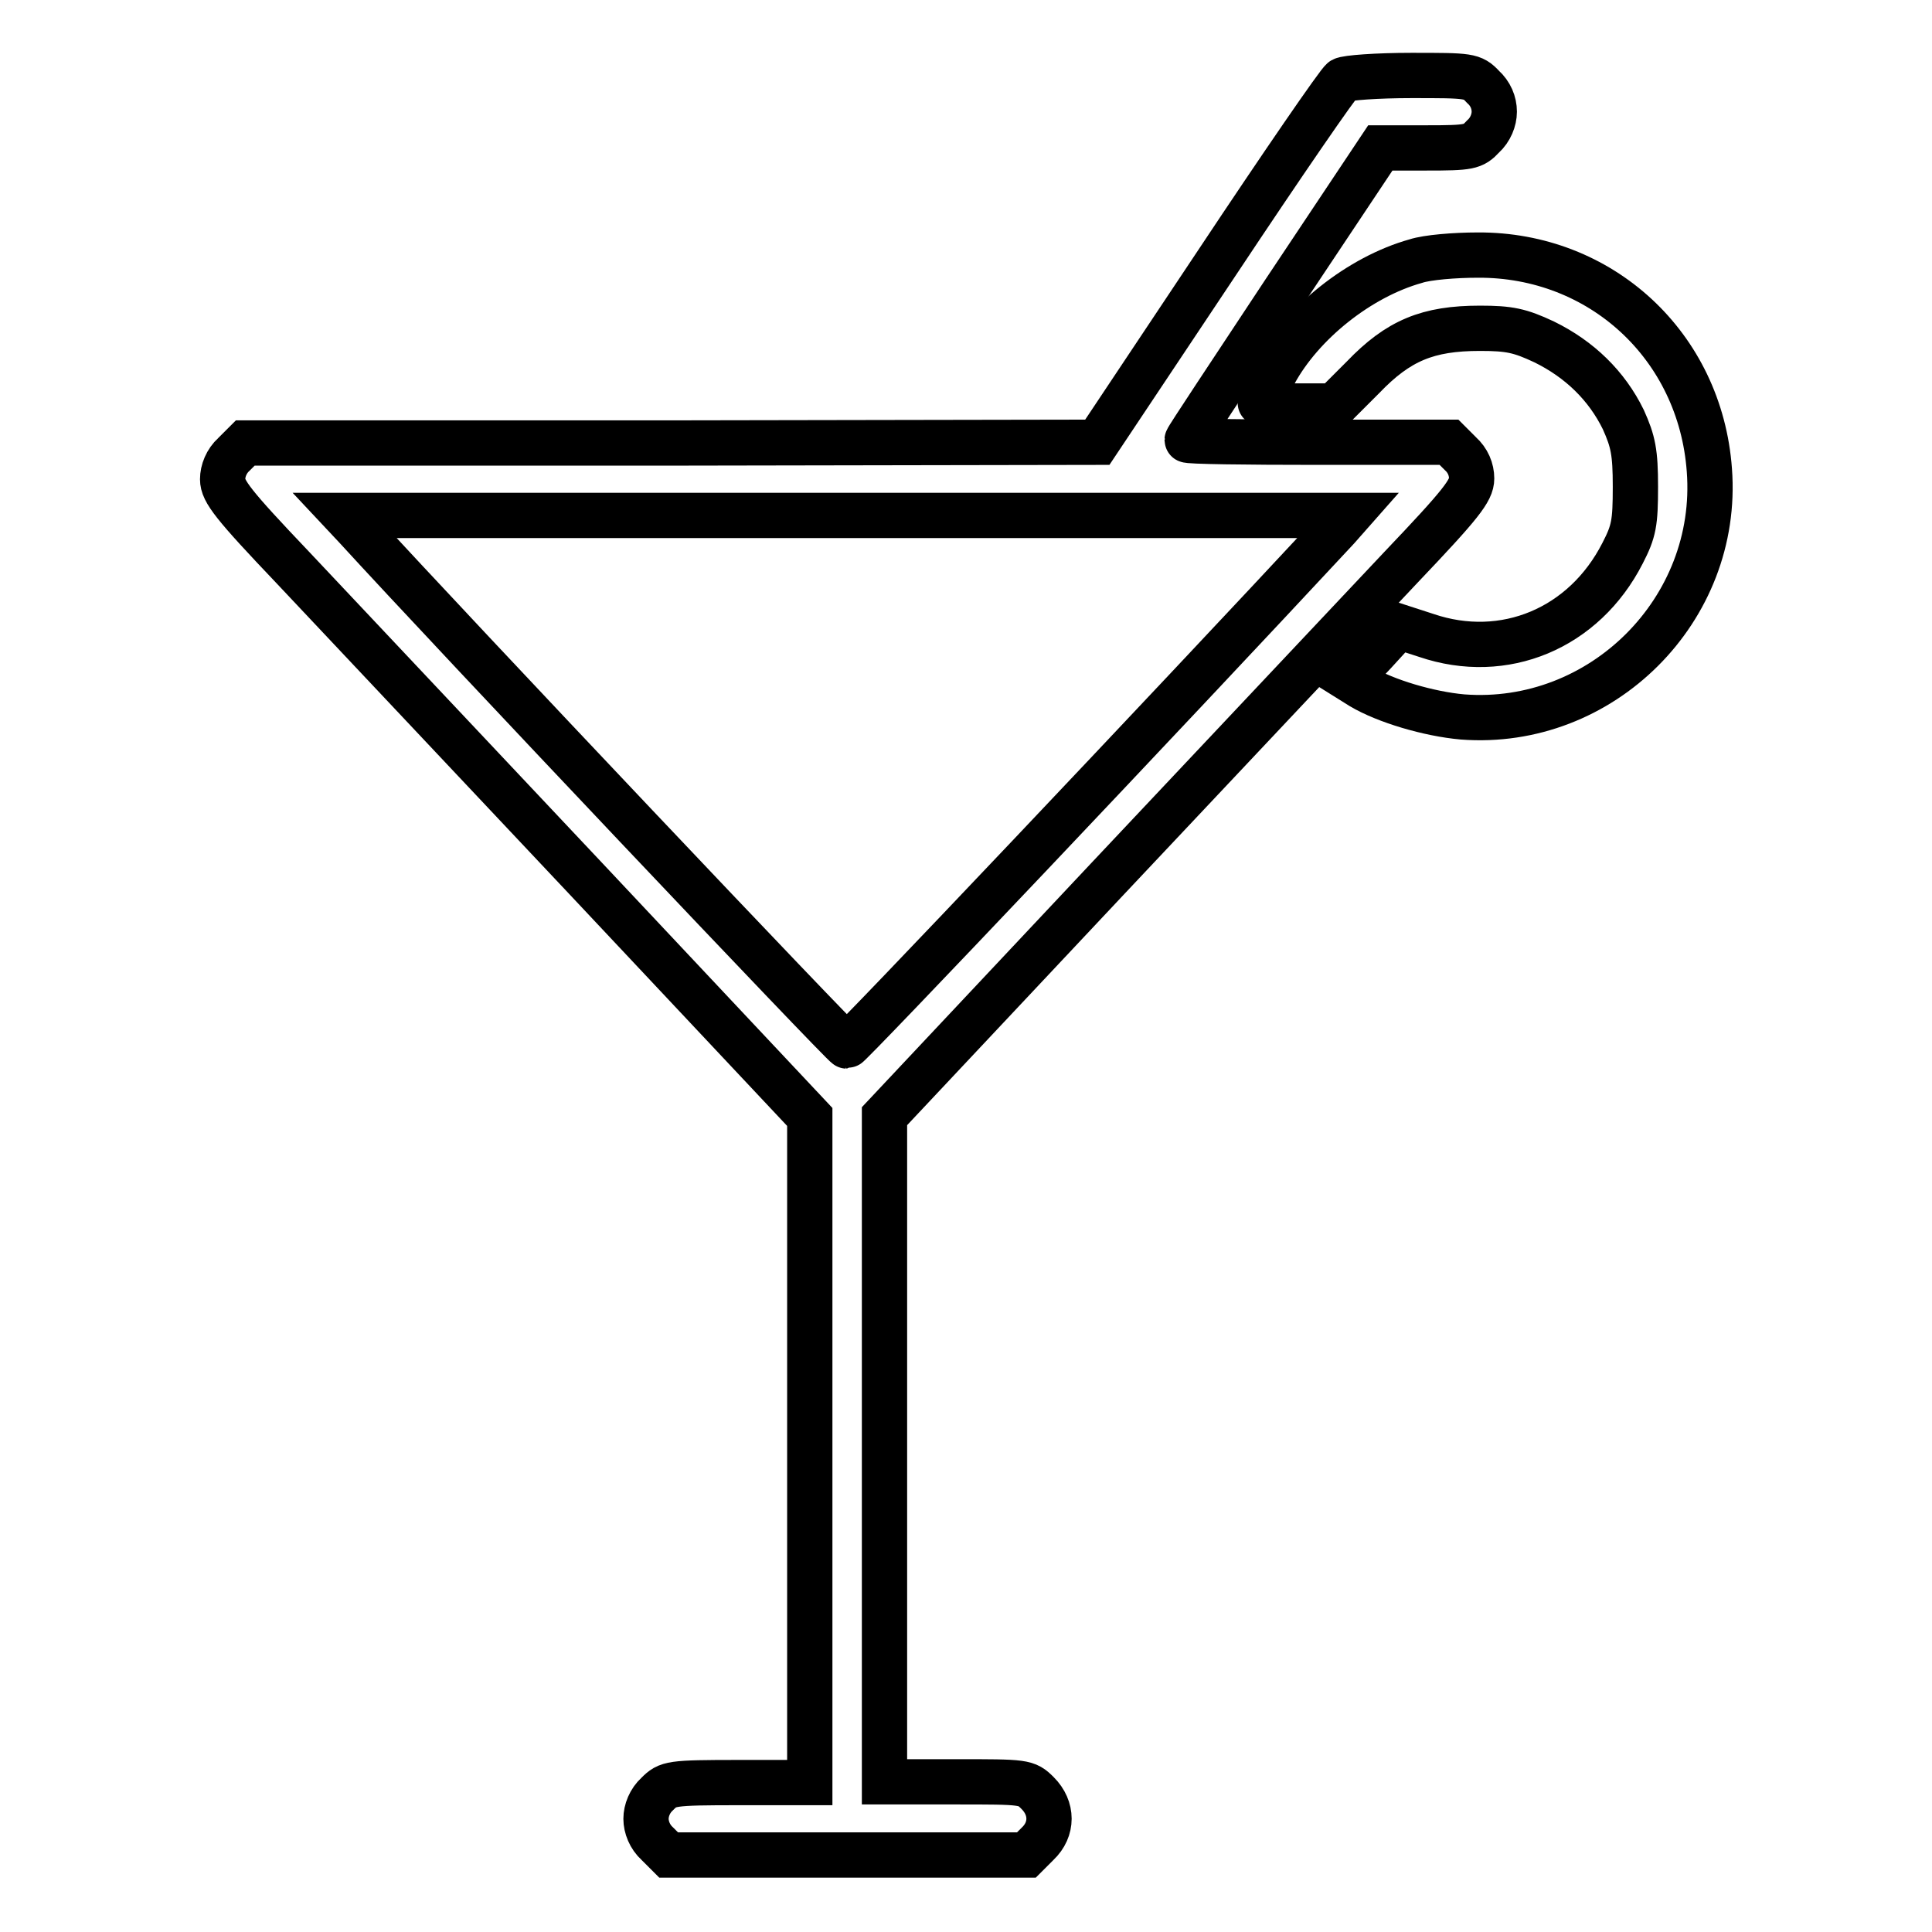
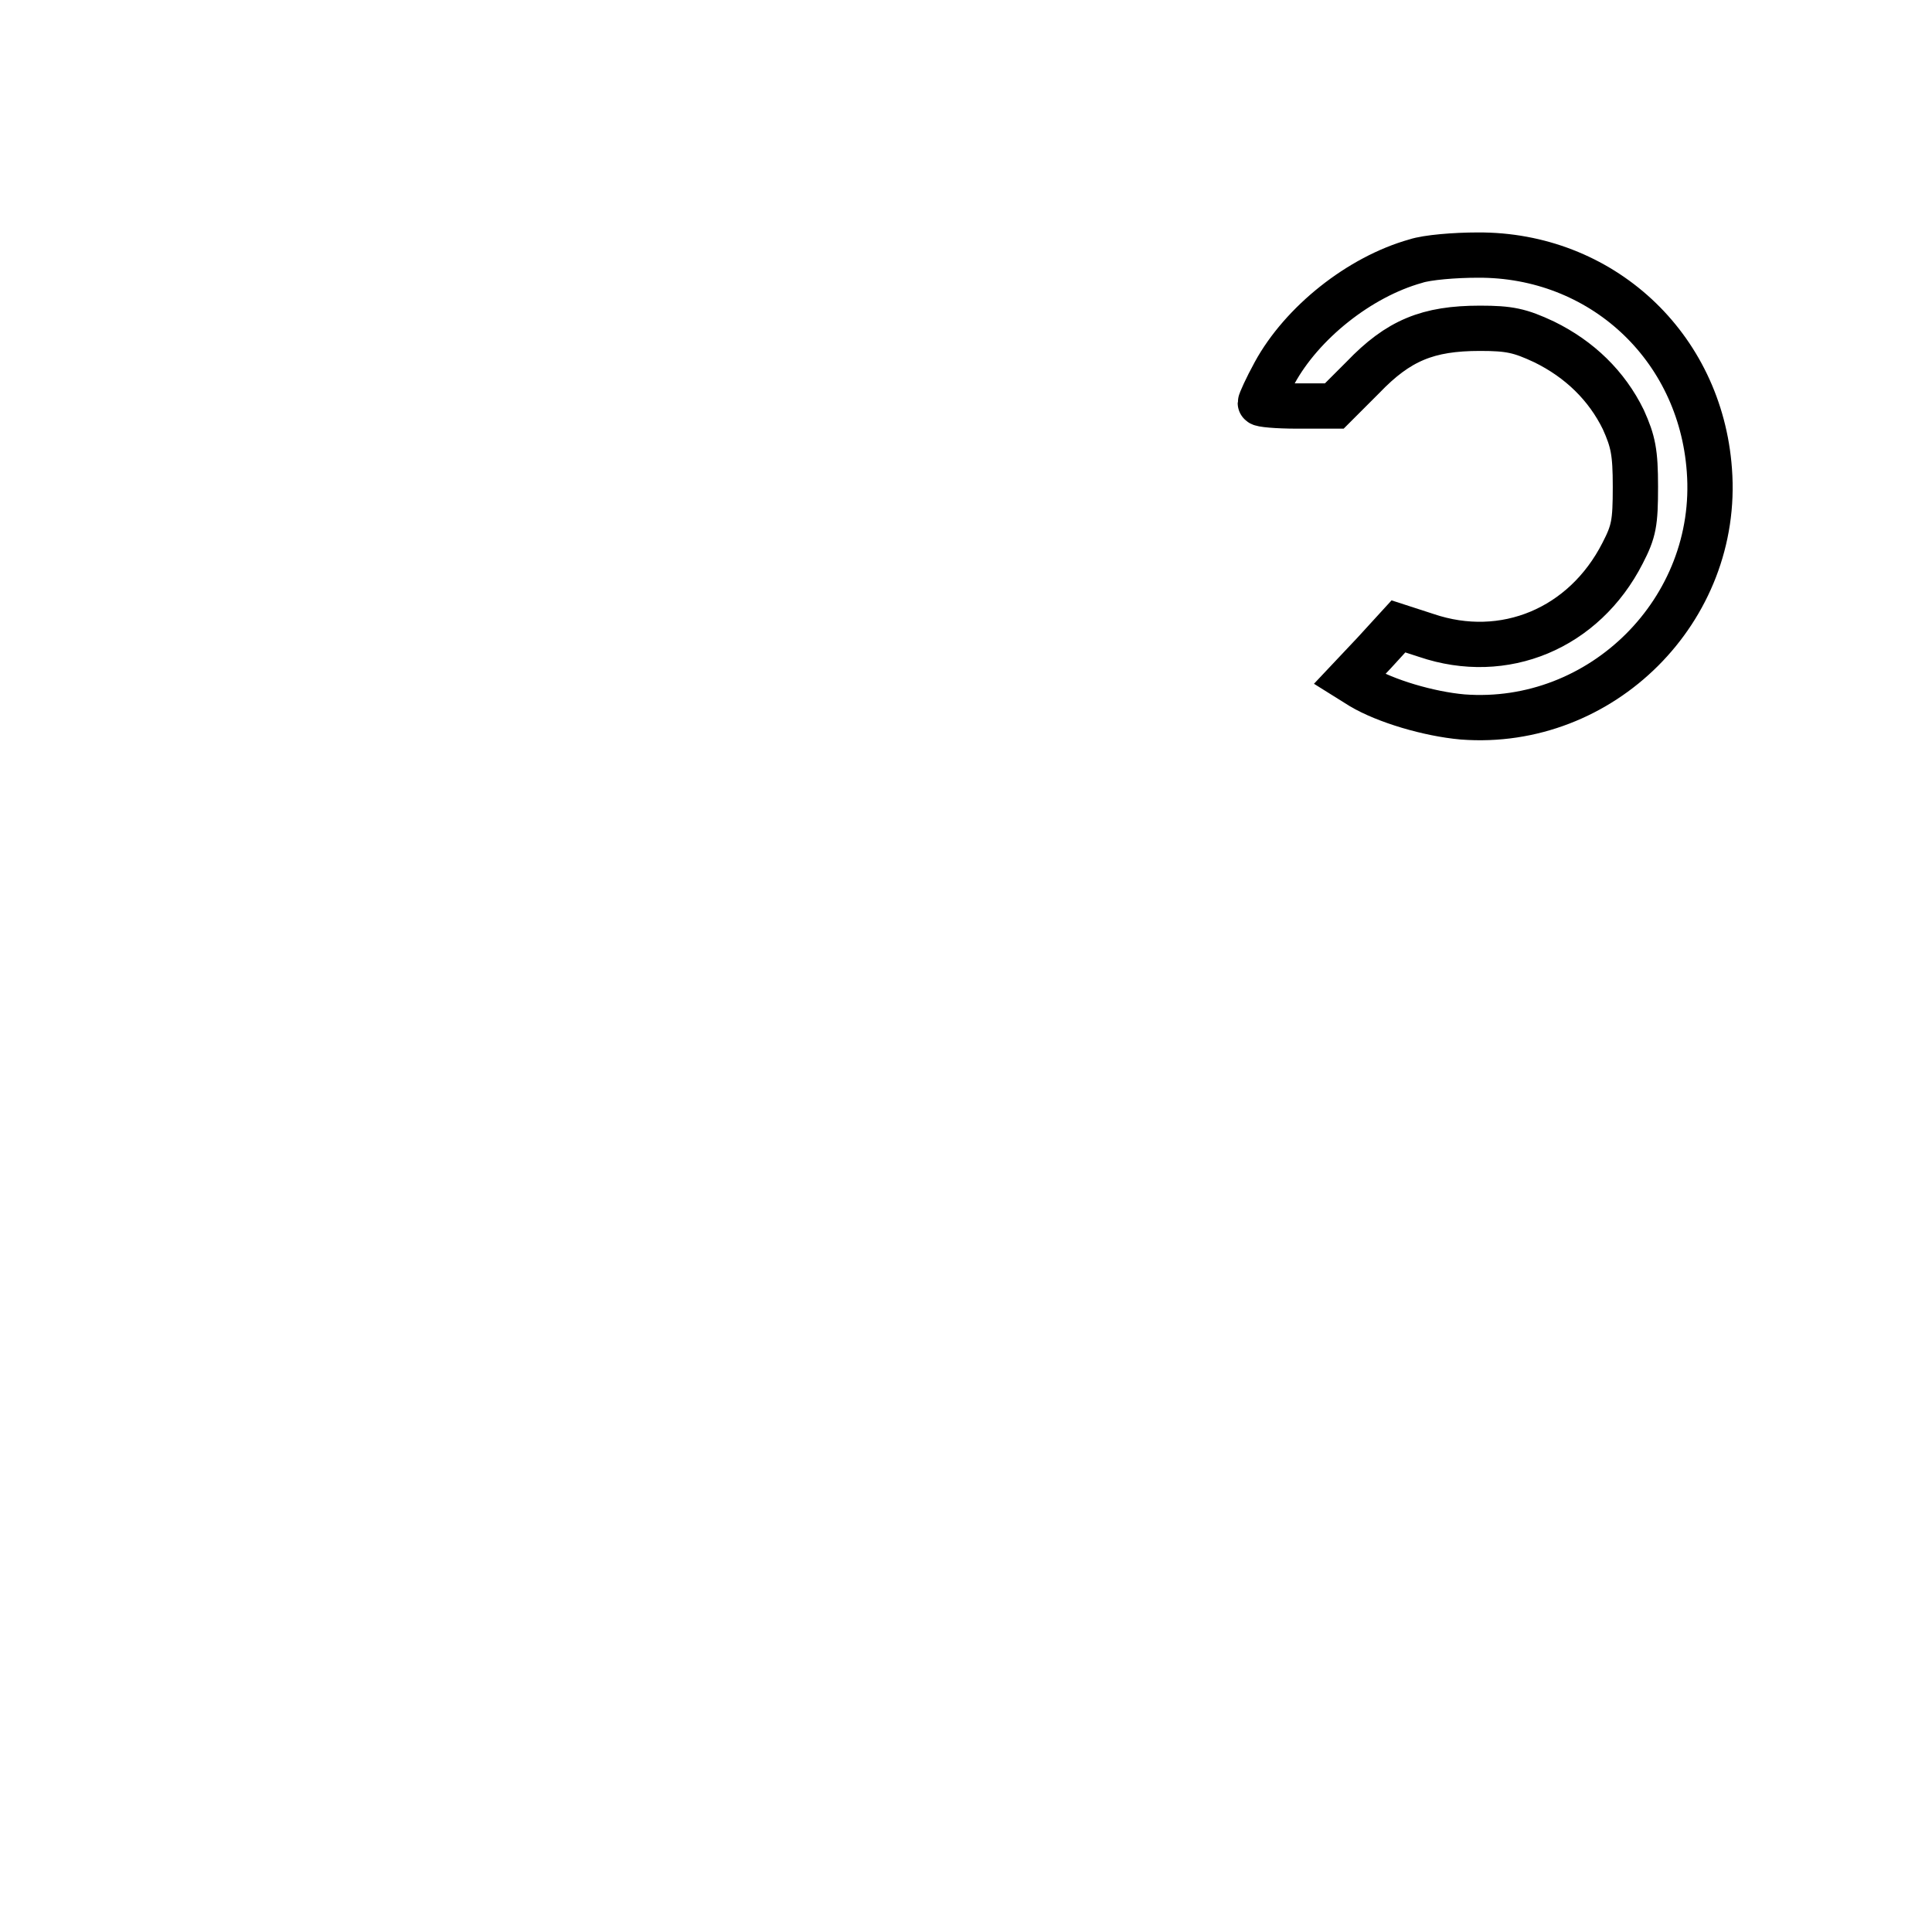
<svg xmlns="http://www.w3.org/2000/svg" version="1.1" x="0px" y="0px" viewBox="0 0 256 256" enable-background="new 0 0 256 256" xml:space="preserve">
  <g>
    <g>
      <g>
-         <path stroke-width="6" fill-opacity="0" stroke="#000000" d="M177.9,10.6c-0.5,0.3-8,11.2-16.7,24.3l-15.8,23.7L89,58.7H32.5l-1.5,1.5c-1,0.9-1.5,2.2-1.5,3.3c0,1.6,1.4,3.4,9.3,11.7c5.1,5.4,22.6,24,38.9,41.3l29.6,31.5v44.1v44.1H98c-9.2,0-9.5,0.1-10.9,1.5c-1,0.9-1.5,2.2-1.5,3.3s0.5,2.4,1.5,3.3l1.5,1.5h23.8H136l1.5-1.5c2-1.9,2-4.7,0-6.7c-1.5-1.5-1.7-1.5-10.9-1.5h-9.4v-44.1v-44.1l29.6-31.5c16.3-17.3,33.8-35.9,38.9-41.3c7.9-8.3,9.3-10.1,9.3-11.7c0-1.2-0.5-2.4-1.5-3.3l-1.5-1.5h-17.4c-9.5,0-17.3-0.1-17.3-0.3c0-0.2,5.8-8.9,12.8-19.5l12.8-19.2h6.1c5.7,0,6.2-0.1,7.5-1.5c1-0.9,1.5-2.2,1.5-3.3c0-1.2-0.5-2.4-1.5-3.3c-1.4-1.5-1.8-1.5-9.5-1.5C182.5,10,178.4,10.3,177.9,10.6z M177.2,70c-22.6,24.3-64.6,68.6-65,68.6c-0.4,0-52.3-54.8-65-68.7l-1.5-1.6h66.5h66.5L177.2,70z" />
        <path stroke-width="6" fill-opacity="0" stroke="#000000" d="M187.6,34.6c-7.5,2.1-15.1,8.2-18.7,14.8c-1.1,2-1.9,3.8-1.9,4c0,0.2,2.2,0.4,4.9,0.4h4.9l3.8-3.8c4.7-4.9,8.6-6.5,15.5-6.5c3.9,0,5.3,0.3,8.5,1.8c4.7,2.3,8.3,5.8,10.5,10.3c1.3,2.9,1.6,4.3,1.6,8.9c0,4.8-0.2,5.9-1.7,8.8c-5.1,10-15.7,14.4-26,10.9l-3.7-1.2l-3.2,3.5l-3.3,3.5l1.6,1c3.2,1.9,8.9,3.6,13.4,4c18.4,1.4,34.1-14.2,32.7-32.7c-1.2-16.5-14.4-28.6-30.7-28.5C192.8,33.8,189.1,34.1,187.6,34.6z" />
      </g>
    </g>
  </g>
</svg>